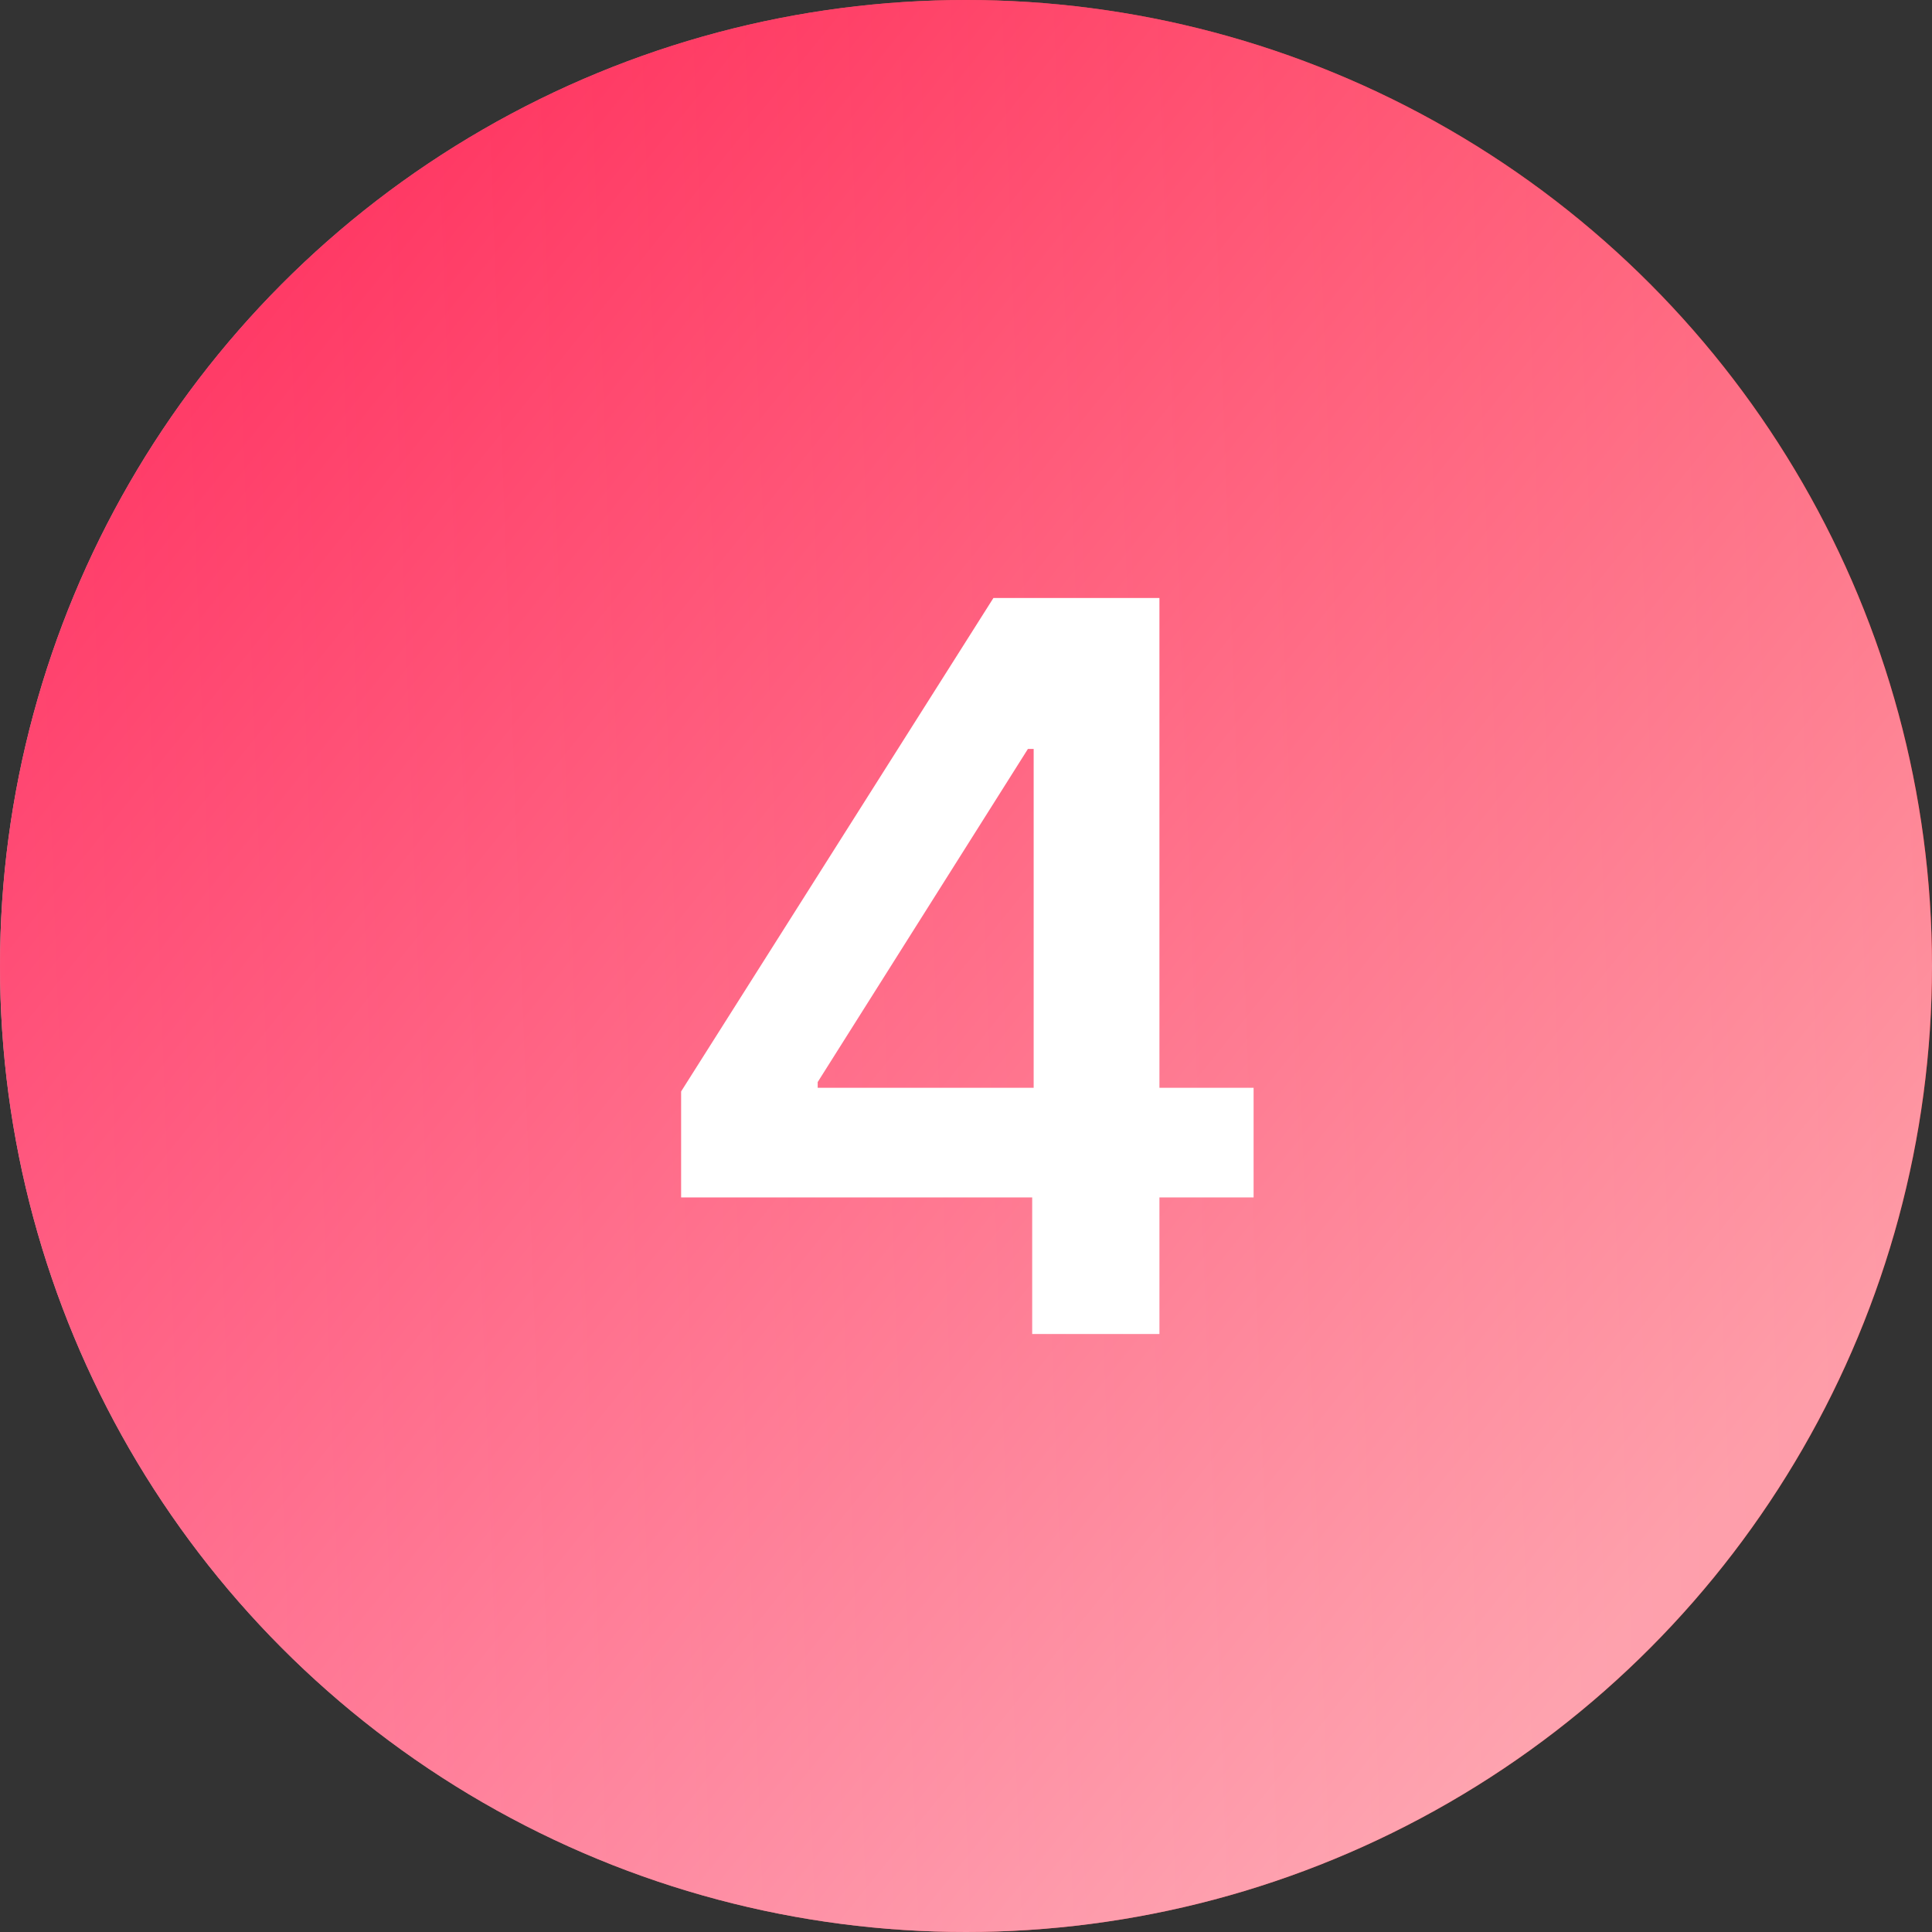
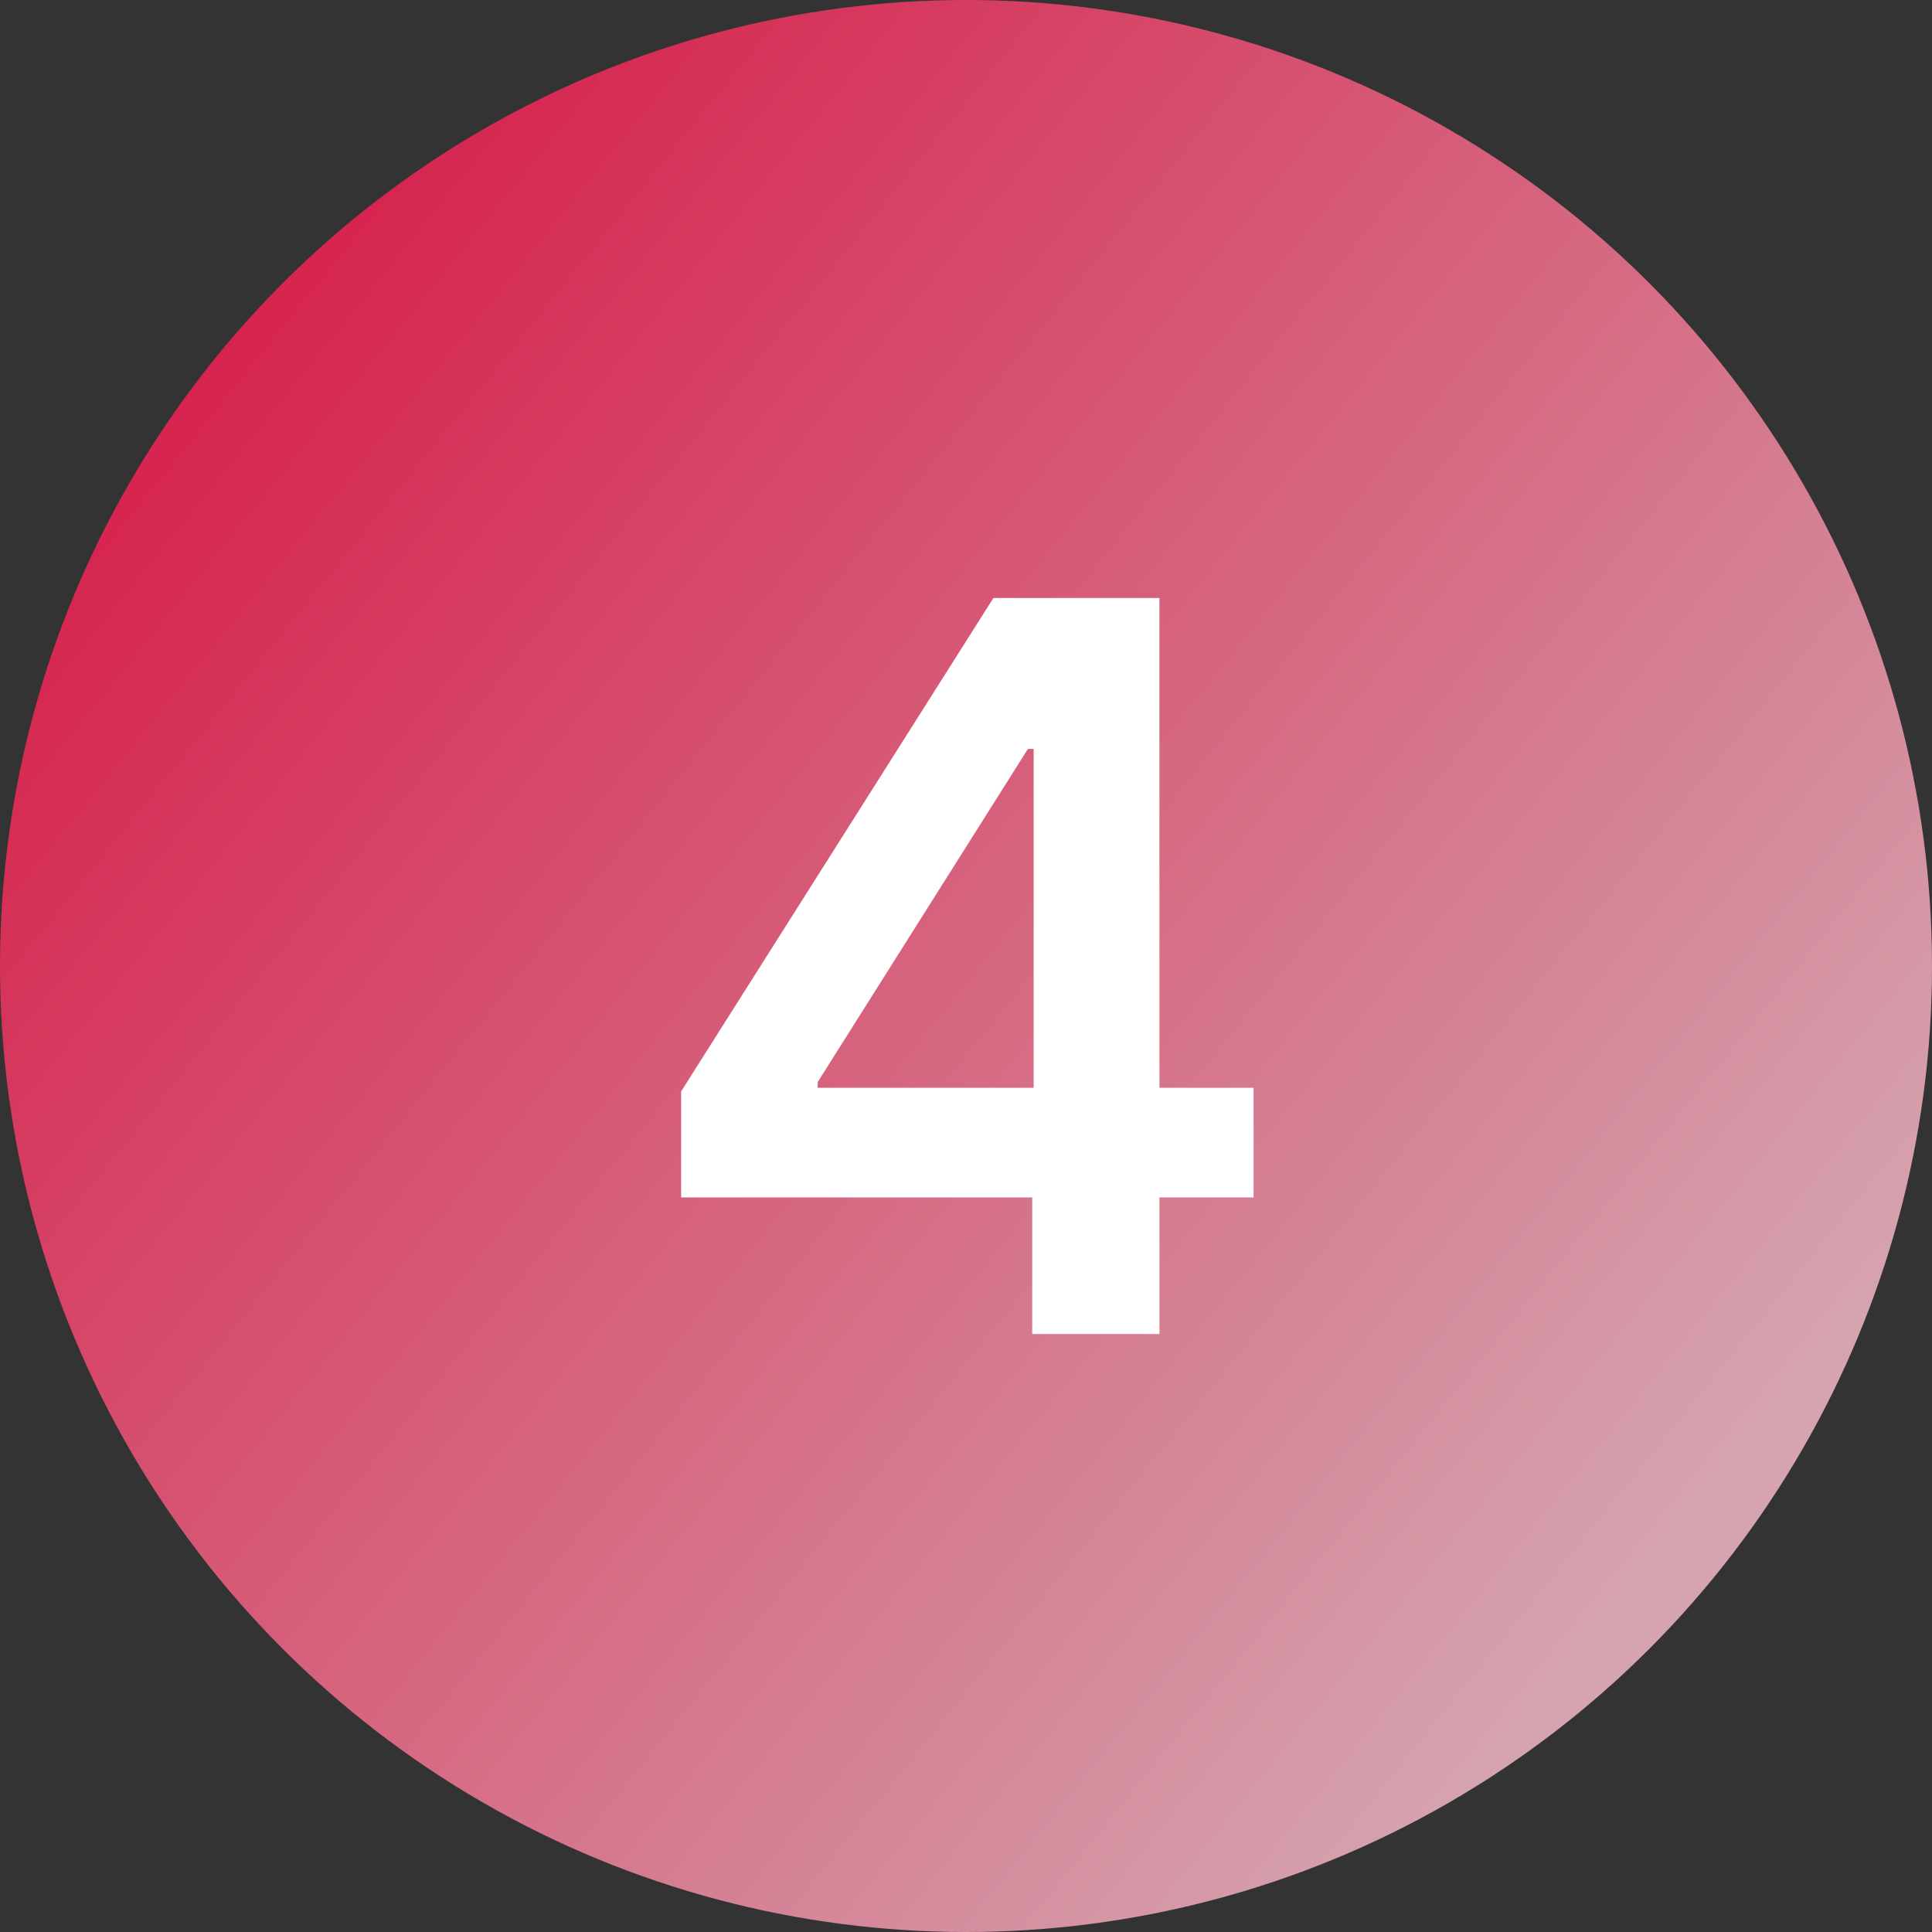
<svg xmlns="http://www.w3.org/2000/svg" width="42" height="42" fill="none">
  <rect width="100%" height="100%" fill="#333333" stroke="none" />
-   <circle cx="21" cy="21" r="21" fill="url(#paint0_linear_114_965)" />
  <circle cx="21" cy="21" r="21" fill="url(#paint1_linear_114_965)" fill-opacity=".8" />
  <path d="M14.807 26.031v-2.304L21.596 13h1.922v3.281h-1.172l-4.57 7.242v.125h9.476v2.383H14.807zM22.439 29v-3.672l.032-1.031V13h2.734v16H22.44z" fill="#fff" />
  <defs>
    <linearGradient id="paint0_linear_114_965" x1="42" y1="0" x2="-1.854" y2="1.635" gradientUnits="userSpaceOnUse">
      <stop offset=".013" stop-color="red" />
      <stop offset="1" stop-color="#FEC1CF" />
    </linearGradient>
    <linearGradient id="paint1_linear_114_965" x1="34.173" y1="36.822" x2=".964" y2="10.011" gradientUnits="userSpaceOnUse">
      <stop stop-color="#FEC1CF" />
      <stop offset="1" stop-color="#FF1B50" />
    </linearGradient>
  </defs>
</svg>